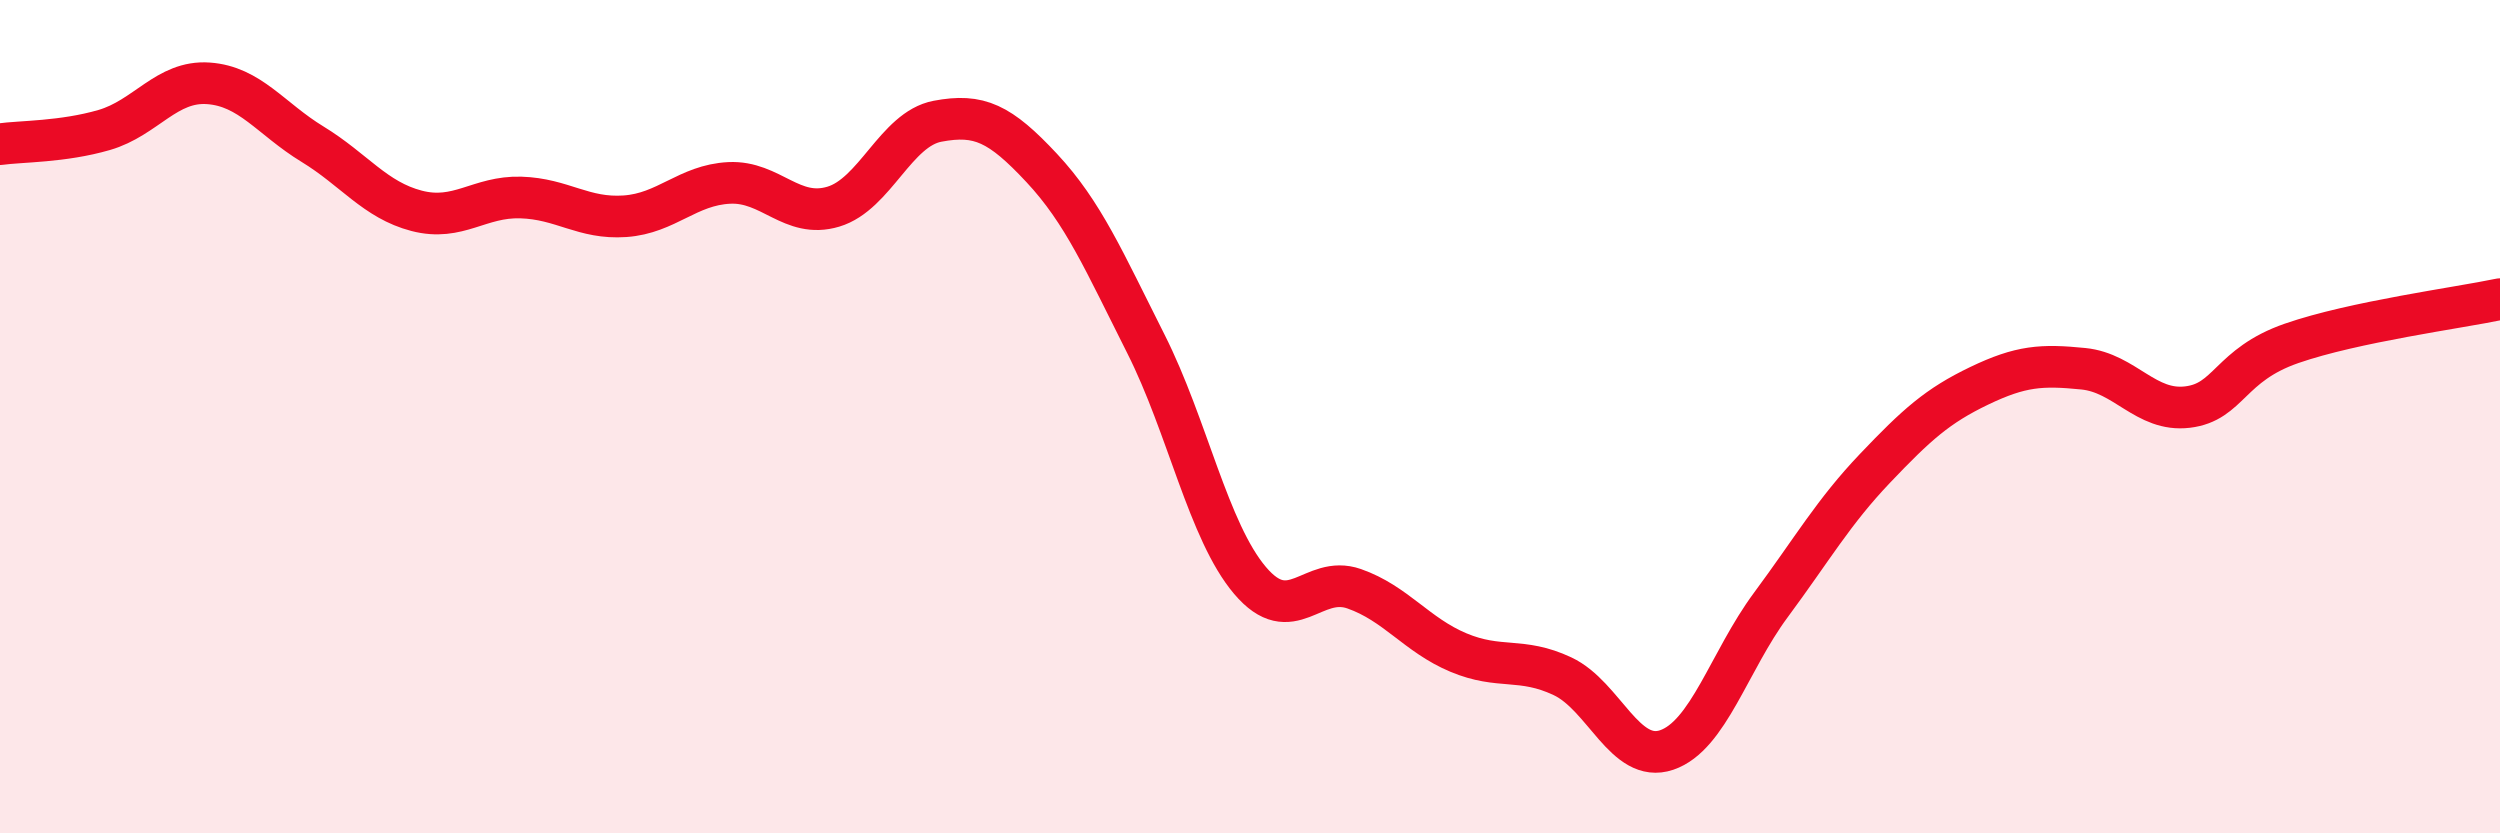
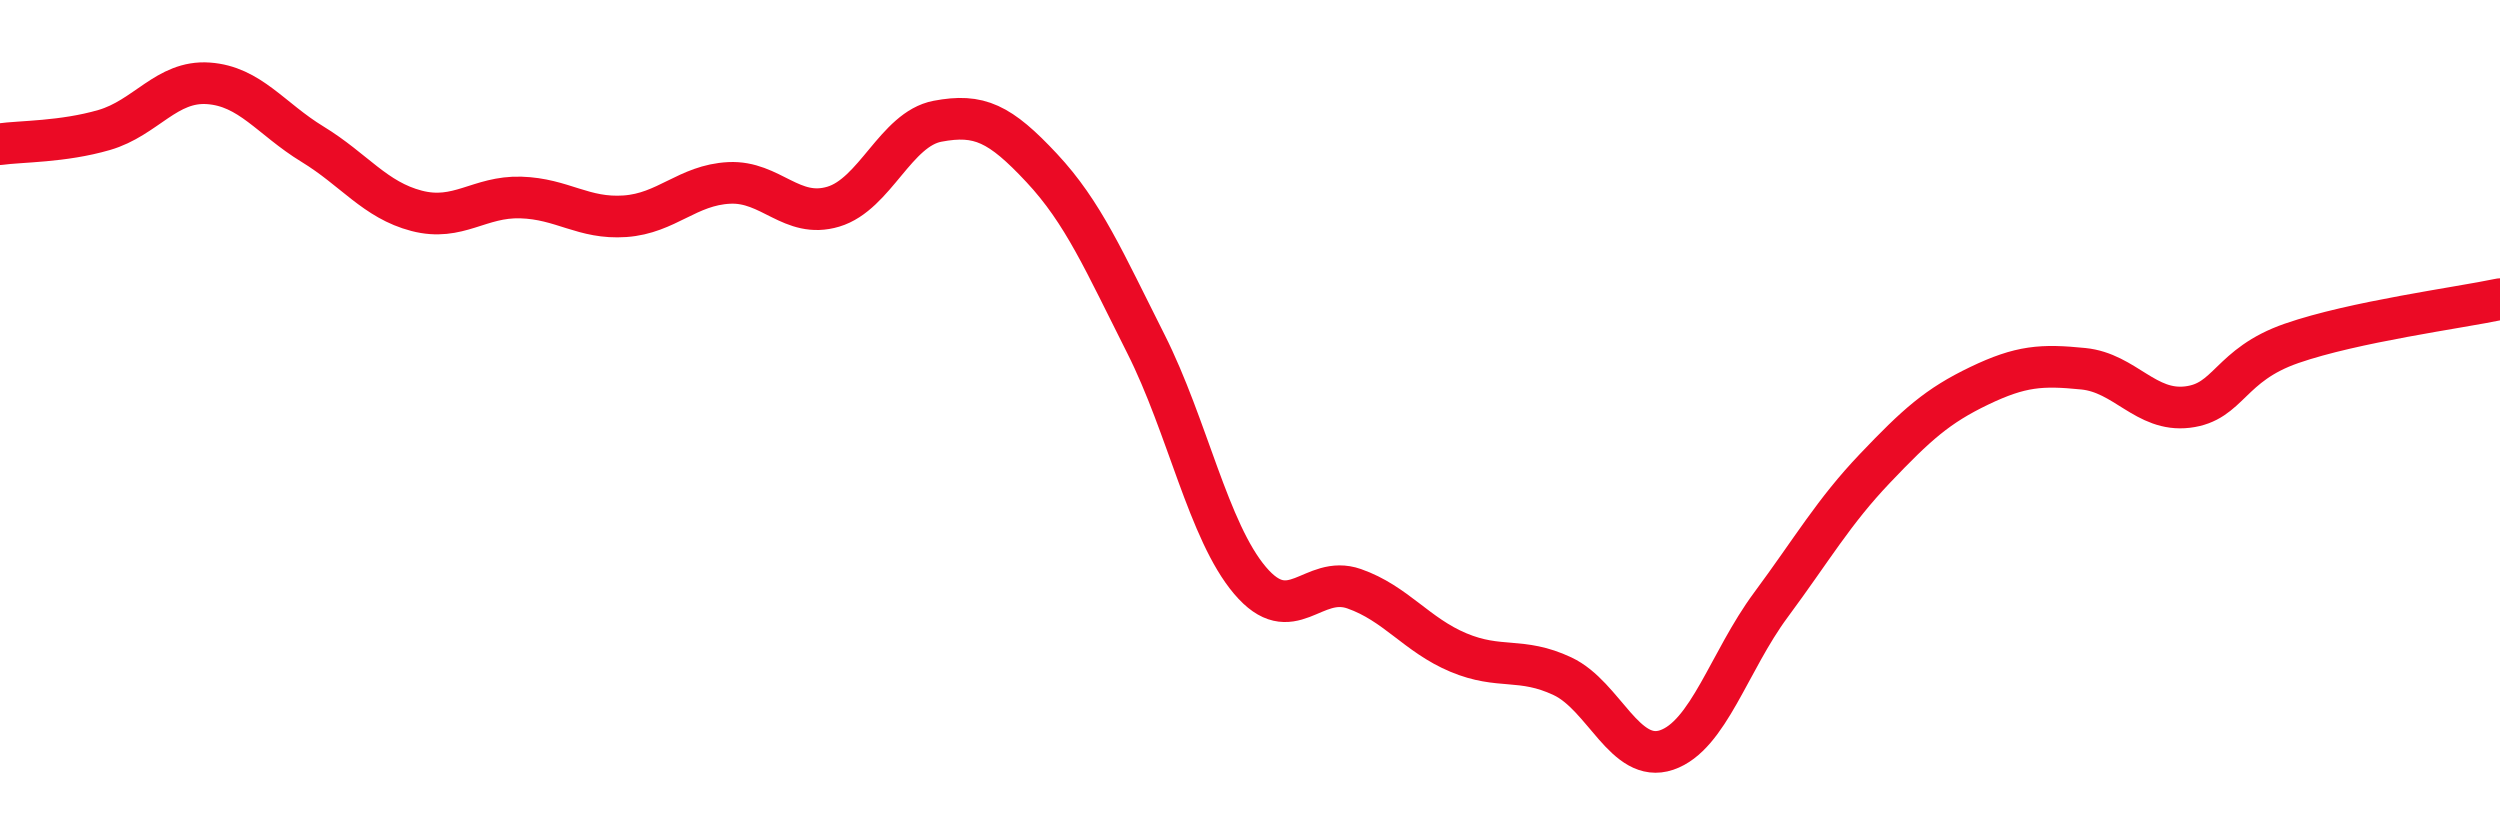
<svg xmlns="http://www.w3.org/2000/svg" width="60" height="20" viewBox="0 0 60 20">
-   <path d="M 0,3.46 C 0.5,3.39 1.5,3.41 2.5,3.12 C 3.5,2.83 4,1.93 5,2 C 6,2.07 6.5,2.85 7.5,3.46 C 8.5,4.07 9,4.8 10,5.06 C 11,5.32 11.5,4.71 12.5,4.74 C 13.5,4.77 14,5.26 15,5.19 C 16,5.12 16.5,4.44 17.5,4.39 C 18.5,4.34 19,5.26 20,4.96 C 21,4.66 21.5,3.1 22.5,2.91 C 23.5,2.72 24,2.96 25,4.03 C 26,5.1 26.5,6.27 27.5,8.25 C 28.5,10.23 29,12.75 30,13.93 C 31,15.11 31.5,13.78 32.5,14.13 C 33.5,14.48 34,15.24 35,15.66 C 36,16.08 36.5,15.76 37.5,16.23 C 38.5,16.7 39,18.34 40,18 C 41,17.66 41.5,15.87 42.5,14.52 C 43.5,13.17 44,12.29 45,11.24 C 46,10.19 46.5,9.74 47.5,9.26 C 48.5,8.78 49,8.75 50,8.85 C 51,8.95 51.5,9.89 52.5,9.77 C 53.5,9.65 53.5,8.76 55,8.24 C 56.5,7.72 59,7.39 60,7.18L60 20L0 20Z" fill="#EB0A25" opacity="0.1" stroke-linecap="round" stroke-linejoin="round" />
  <path d="M 0,3.46 C 0.5,3.39 1.5,3.41 2.5,3.12 C 3.5,2.83 4,1.93 5,2 C 6,2.07 6.5,2.85 7.5,3.46 C 8.5,4.07 9,4.8 10,5.06 C 11,5.32 11.5,4.71 12.5,4.74 C 13.5,4.77 14,5.26 15,5.19 C 16,5.12 16.5,4.44 17.5,4.39 C 18.5,4.34 19,5.26 20,4.96 C 21,4.66 21.5,3.1 22.5,2.91 C 23.5,2.72 24,2.96 25,4.03 C 26,5.1 26.5,6.27 27.5,8.25 C 28.5,10.23 29,12.75 30,13.93 C 31,15.11 31.5,13.78 32.5,14.13 C 33.5,14.48 34,15.24 35,15.66 C 36,16.08 36.5,15.76 37.5,16.23 C 38.5,16.7 39,18.34 40,18 C 41,17.66 41.5,15.87 42.5,14.52 C 43.5,13.17 44,12.29 45,11.24 C 46,10.19 46.5,9.74 47.5,9.26 C 48.5,8.78 49,8.75 50,8.85 C 51,8.95 51.5,9.89 52.5,9.77 C 53.5,9.65 53.5,8.76 55,8.24 C 56.5,7.72 59,7.39 60,7.18" stroke="#EB0A25" stroke-width="1" fill="none" stroke-linecap="round" stroke-linejoin="round" />
</svg>